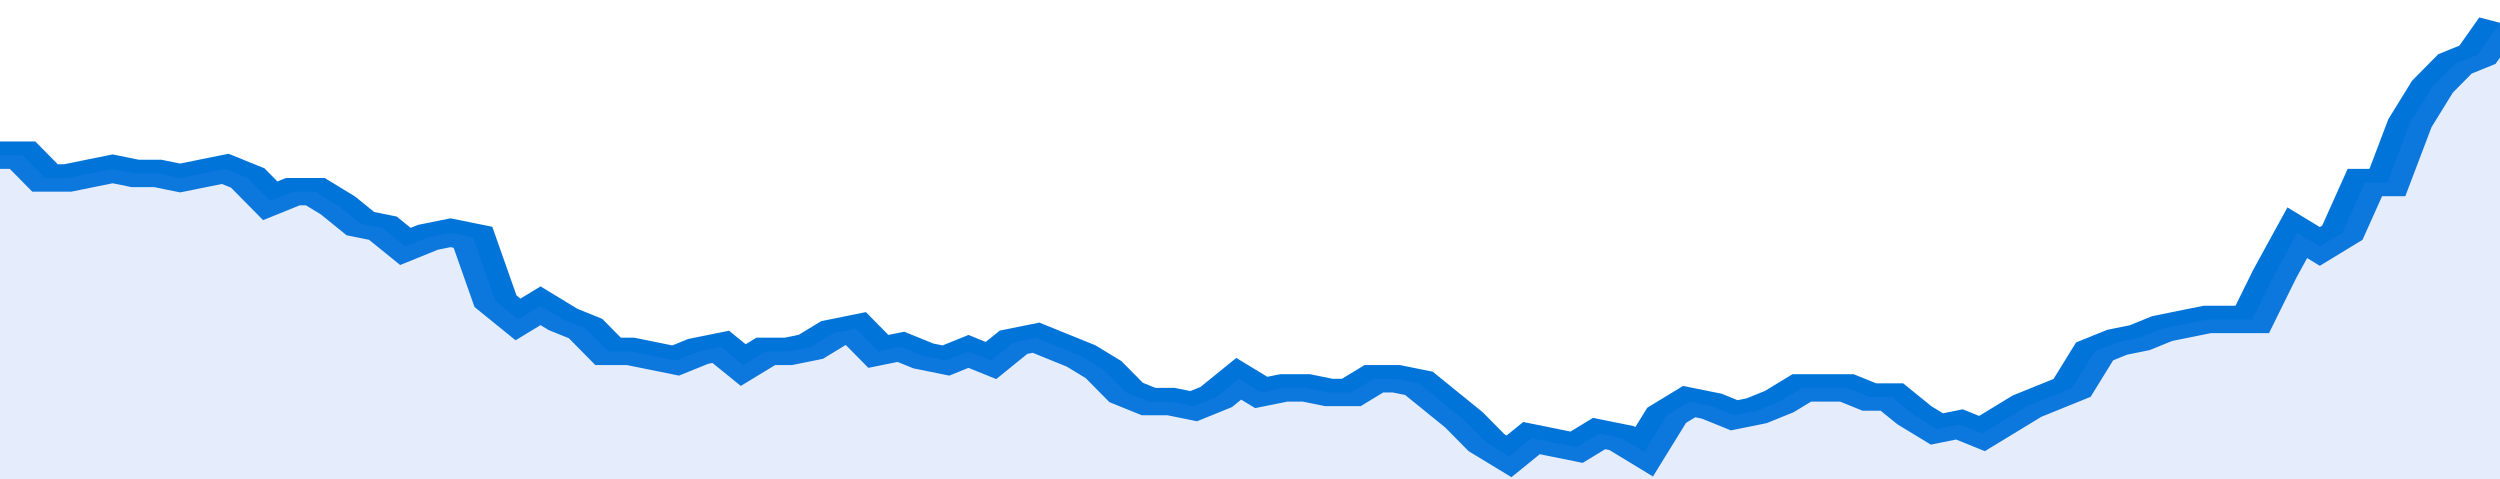
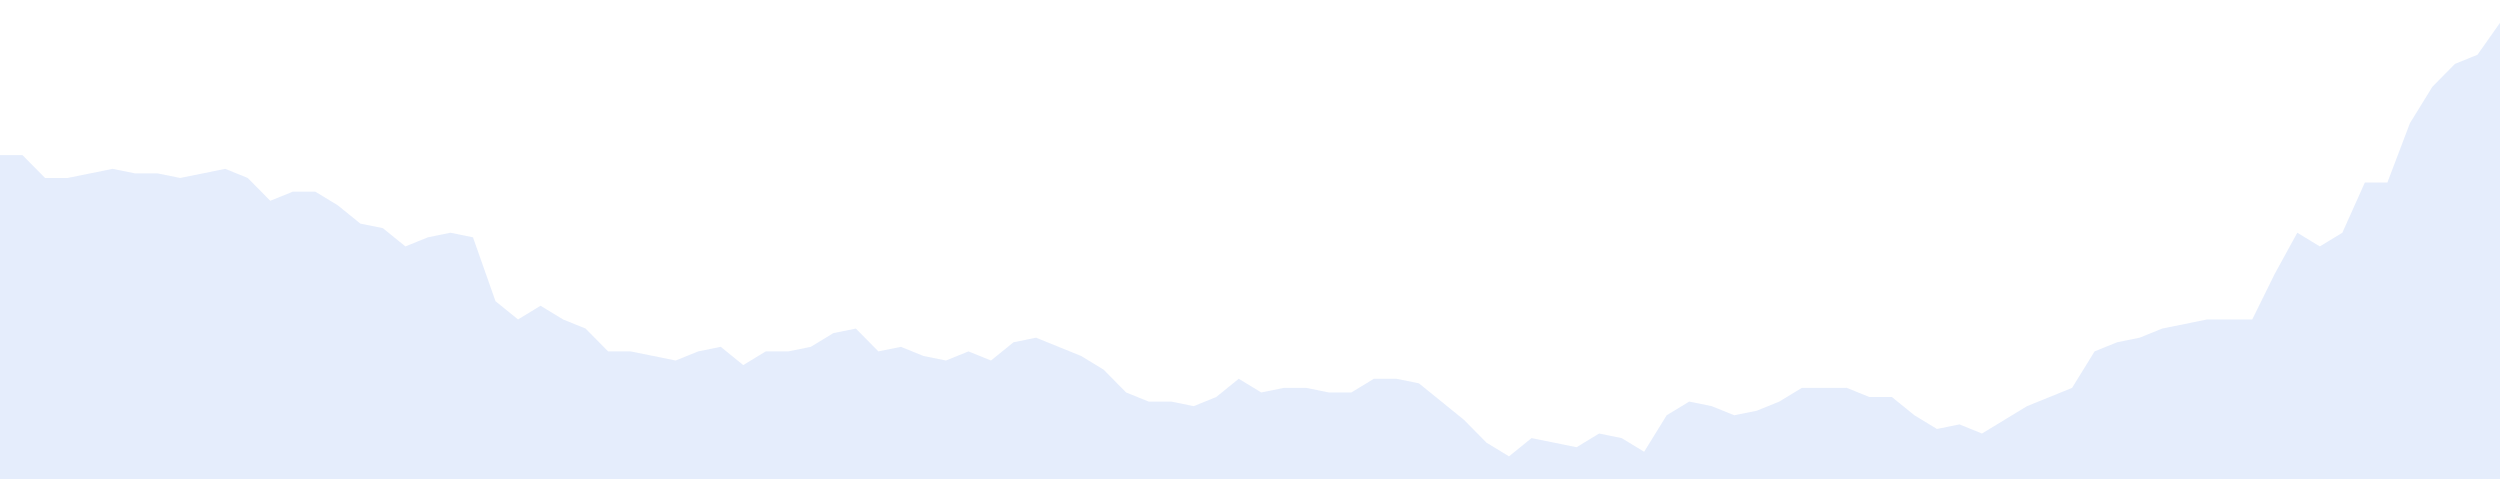
<svg xmlns="http://www.w3.org/2000/svg" viewBox="0 0 333 105" width="120" height="23" preserveAspectRatio="none">
-   <polyline fill="none" stroke="#0074d9" stroke-width="6" points="0, 34 3, 34 6, 39 9, 39 12, 38 15, 37 18, 38 21, 38 24, 39 27, 38 30, 37 33, 39 36, 44 39, 42 42, 42 45, 45 48, 49 51, 50 54, 54 57, 52 60, 51 63, 52 66, 66 69, 70 72, 67 75, 70 78, 72 81, 77 84, 77 87, 78 90, 79 93, 77 96, 76 99, 80 102, 77 105, 77 108, 76 111, 73 114, 72 117, 77 120, 76 123, 78 126, 79 129, 77 132, 79 135, 75 138, 74 141, 76 144, 78 147, 81 150, 86 153, 88 156, 88 159, 89 162, 87 165, 83 168, 86 171, 85 174, 85 177, 86 180, 86 183, 83 186, 83 189, 84 192, 88 195, 92 198, 97 201, 100 204, 96 207, 97 210, 98 213, 95 216, 96 219, 99 222, 91 225, 88 228, 89 231, 91 234, 90 237, 88 240, 85 243, 85 246, 85 249, 87 252, 87 255, 91 258, 94 261, 93 264, 95 267, 92 270, 89 273, 87 276, 85 279, 77 282, 75 285, 74 288, 72 291, 71 294, 70 297, 70 300, 70 303, 60 306, 51 309, 54 312, 51 315, 40 318, 40 321, 27 324, 19 327, 14 330, 12 333, 5 333, 5 "> </polyline>
  <polygon fill="#5085ec" opacity="0.15" points="0, 105 0, 34 3, 34 6, 39 9, 39 12, 38 15, 37 18, 38 21, 38 24, 39 27, 38 30, 37 33, 39 36, 44 39, 42 42, 42 45, 45 48, 49 51, 50 54, 54 57, 52 60, 51 63, 52 66, 66 69, 70 72, 67 75, 70 78, 72 81, 77 84, 77 87, 78 90, 79 93, 77 96, 76 99, 80 102, 77 105, 77 108, 76 111, 73 114, 72 117, 77 120, 76 123, 78 126, 79 129, 77 132, 79 135, 75 138, 74 141, 76 144, 78 147, 81 150, 86 153, 88 156, 88 159, 89 162, 87 165, 83 168, 86 171, 85 174, 85 177, 86 180, 86 183, 83 186, 83 189, 84 192, 88 195, 92 198, 97 201, 100 204, 96 207, 97 210, 98 213, 95 216, 96 219, 99 222, 91 225, 88 228, 89 231, 91 234, 90 237, 88 240, 85 243, 85 246, 85 249, 87 252, 87 255, 91 258, 94 261, 93 264, 95 267, 92 270, 89 273, 87 276, 85 279, 77 282, 75 285, 74 288, 72 291, 71 294, 70 297, 70 300, 70 303, 60 306, 51 309, 54 312, 51 315, 40 318, 40 321, 27 324, 19 327, 14 330, 12 333, 5 333, 105 " />
</svg>